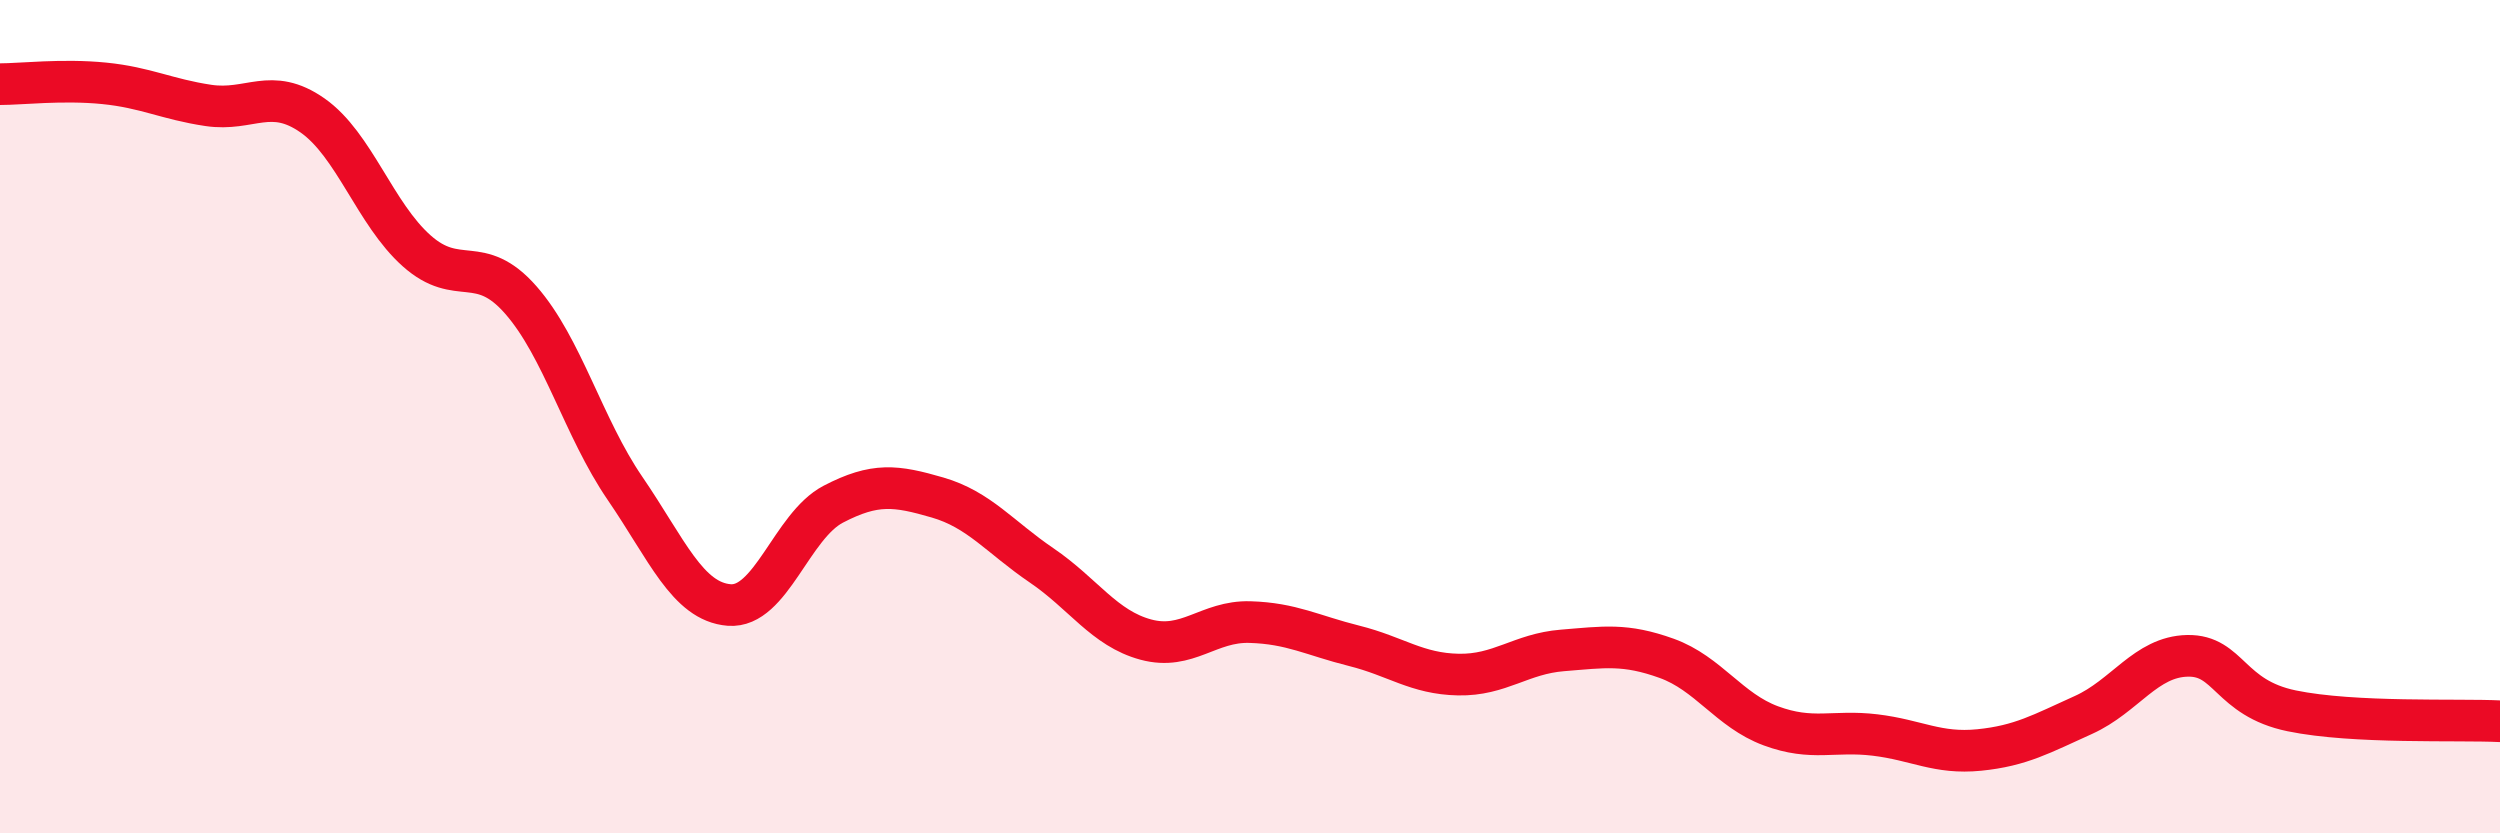
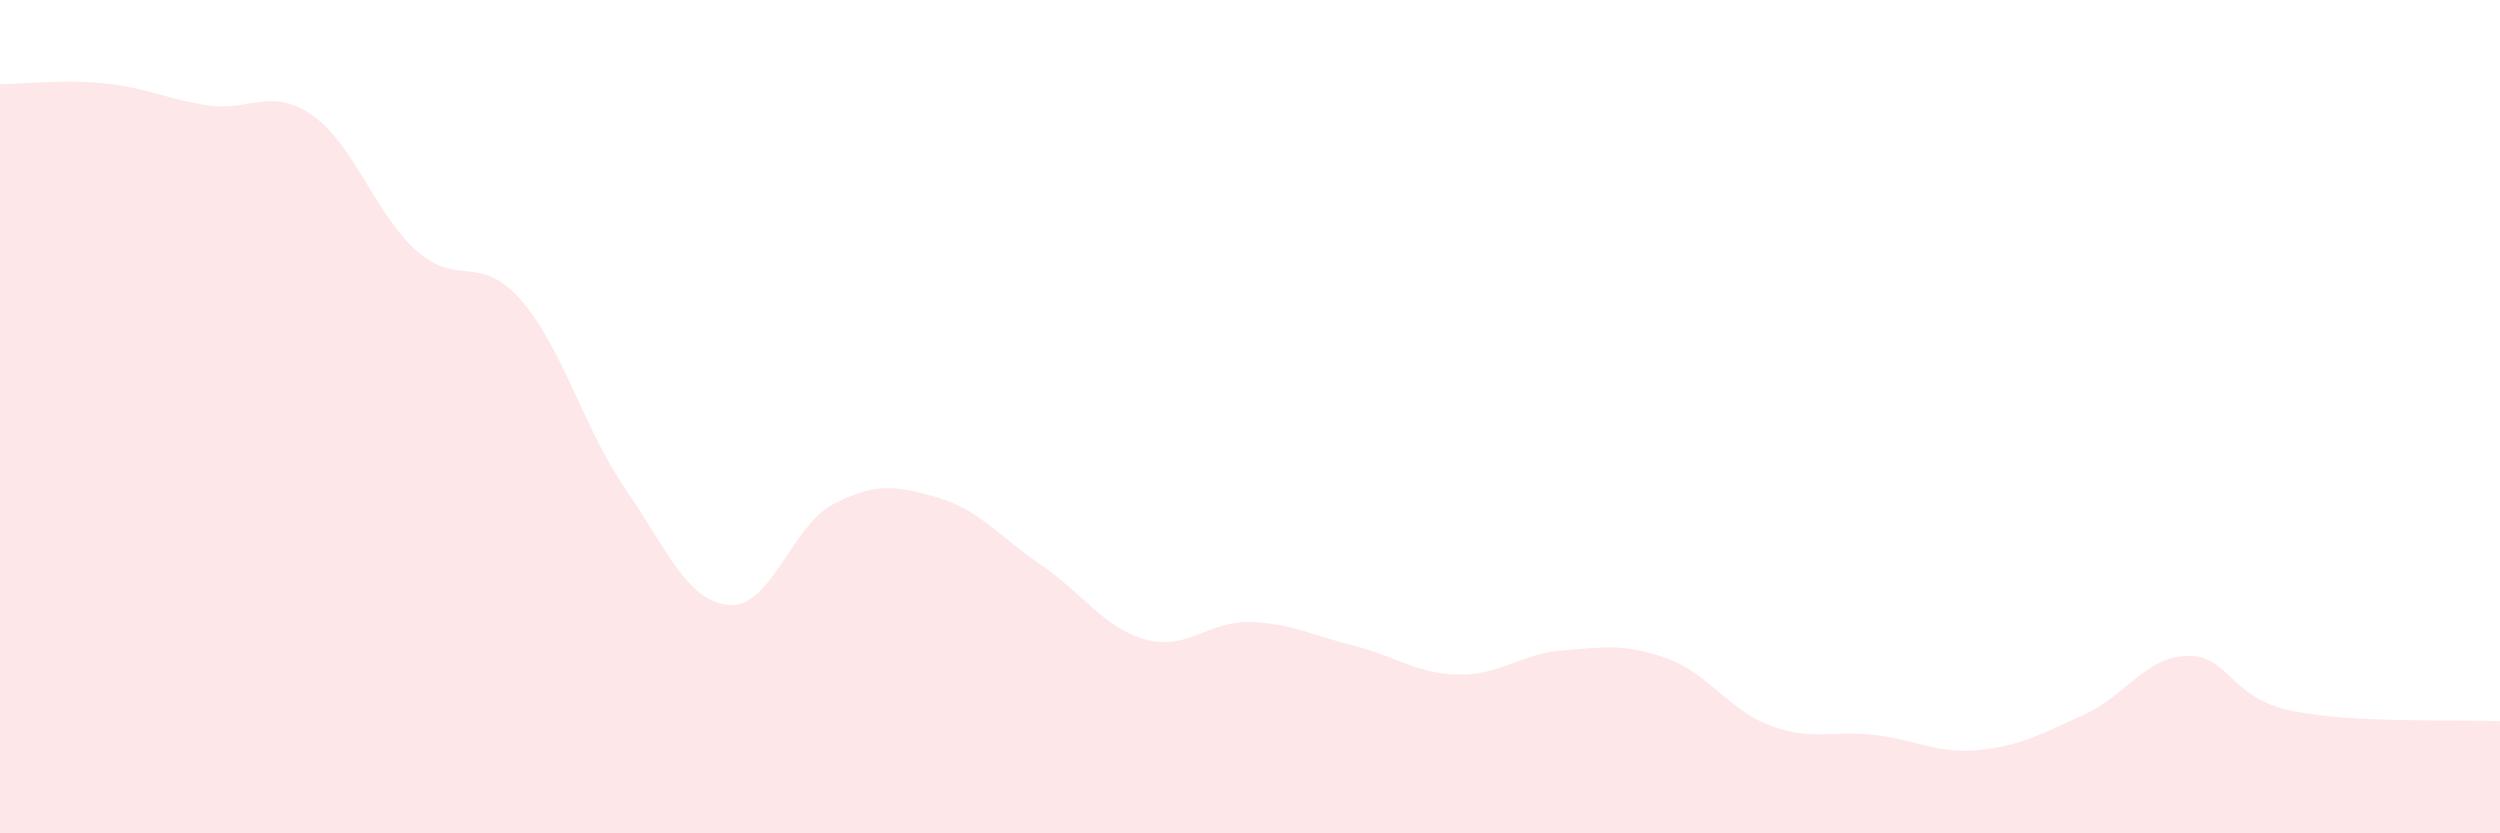
<svg xmlns="http://www.w3.org/2000/svg" width="60" height="20" viewBox="0 0 60 20">
  <path d="M 0,2.02 C 0.5,2.02 1.5,1.9 2.5,2 C 3.5,2.1 4,2.38 5,2.53 C 6,2.68 6.5,2.07 7.5,2.77 C 8.5,3.47 9,5.13 10,6.02 C 11,6.91 11.5,6.06 12.5,7.2 C 13.5,8.34 14,10.26 15,11.72 C 16,13.18 16.5,14.44 17.5,14.52 C 18.5,14.6 19,12.62 20,12.1 C 21,11.58 21.5,11.65 22.5,11.94 C 23.5,12.23 24,12.89 25,13.57 C 26,14.25 26.5,15.08 27.5,15.35 C 28.5,15.62 29,14.9 30,14.93 C 31,14.96 31.5,15.25 32.5,15.5 C 33.5,15.75 34,16.17 35,16.19 C 36,16.21 36.5,15.69 37.5,15.61 C 38.5,15.53 39,15.44 40,15.8 C 41,16.16 41.5,17.05 42.5,17.42 C 43.5,17.79 44,17.52 45,17.64 C 46,17.76 46.5,18.1 47.5,18 C 48.5,17.9 49,17.61 50,17.16 C 51,16.71 51.5,15.76 52.5,15.74 C 53.5,15.72 53.5,16.75 55,17.06 C 56.5,17.37 59,17.26 60,17.31L60 20L0 20Z" fill="#EB0A25" opacity="0.1" stroke-linecap="round" stroke-linejoin="round" />
-   <path d="M 0,2.02 C 0.5,2.02 1.5,1.9 2.5,2 C 3.5,2.1 4,2.38 5,2.53 C 6,2.68 6.5,2.07 7.5,2.77 C 8.5,3.47 9,5.13 10,6.02 C 11,6.91 11.5,6.06 12.5,7.2 C 13.5,8.34 14,10.26 15,11.72 C 16,13.18 16.5,14.44 17.5,14.52 C 18.5,14.6 19,12.62 20,12.1 C 21,11.58 21.5,11.65 22.5,11.94 C 23.5,12.23 24,12.89 25,13.57 C 26,14.25 26.5,15.08 27.5,15.35 C 28.5,15.62 29,14.9 30,14.93 C 31,14.96 31.5,15.25 32.5,15.5 C 33.5,15.75 34,16.17 35,16.19 C 36,16.21 36.5,15.69 37.5,15.61 C 38.5,15.53 39,15.44 40,15.8 C 41,16.16 41.5,17.05 42.5,17.42 C 43.5,17.79 44,17.52 45,17.64 C 46,17.76 46.5,18.1 47.5,18 C 48.5,17.9 49,17.61 50,17.16 C 51,16.71 51.5,15.76 52.5,15.74 C 53.5,15.72 53.5,16.75 55,17.06 C 56.5,17.37 59,17.26 60,17.31" stroke="#EB0A25" stroke-width="1" fill="none" stroke-linecap="round" stroke-linejoin="round" />
</svg>